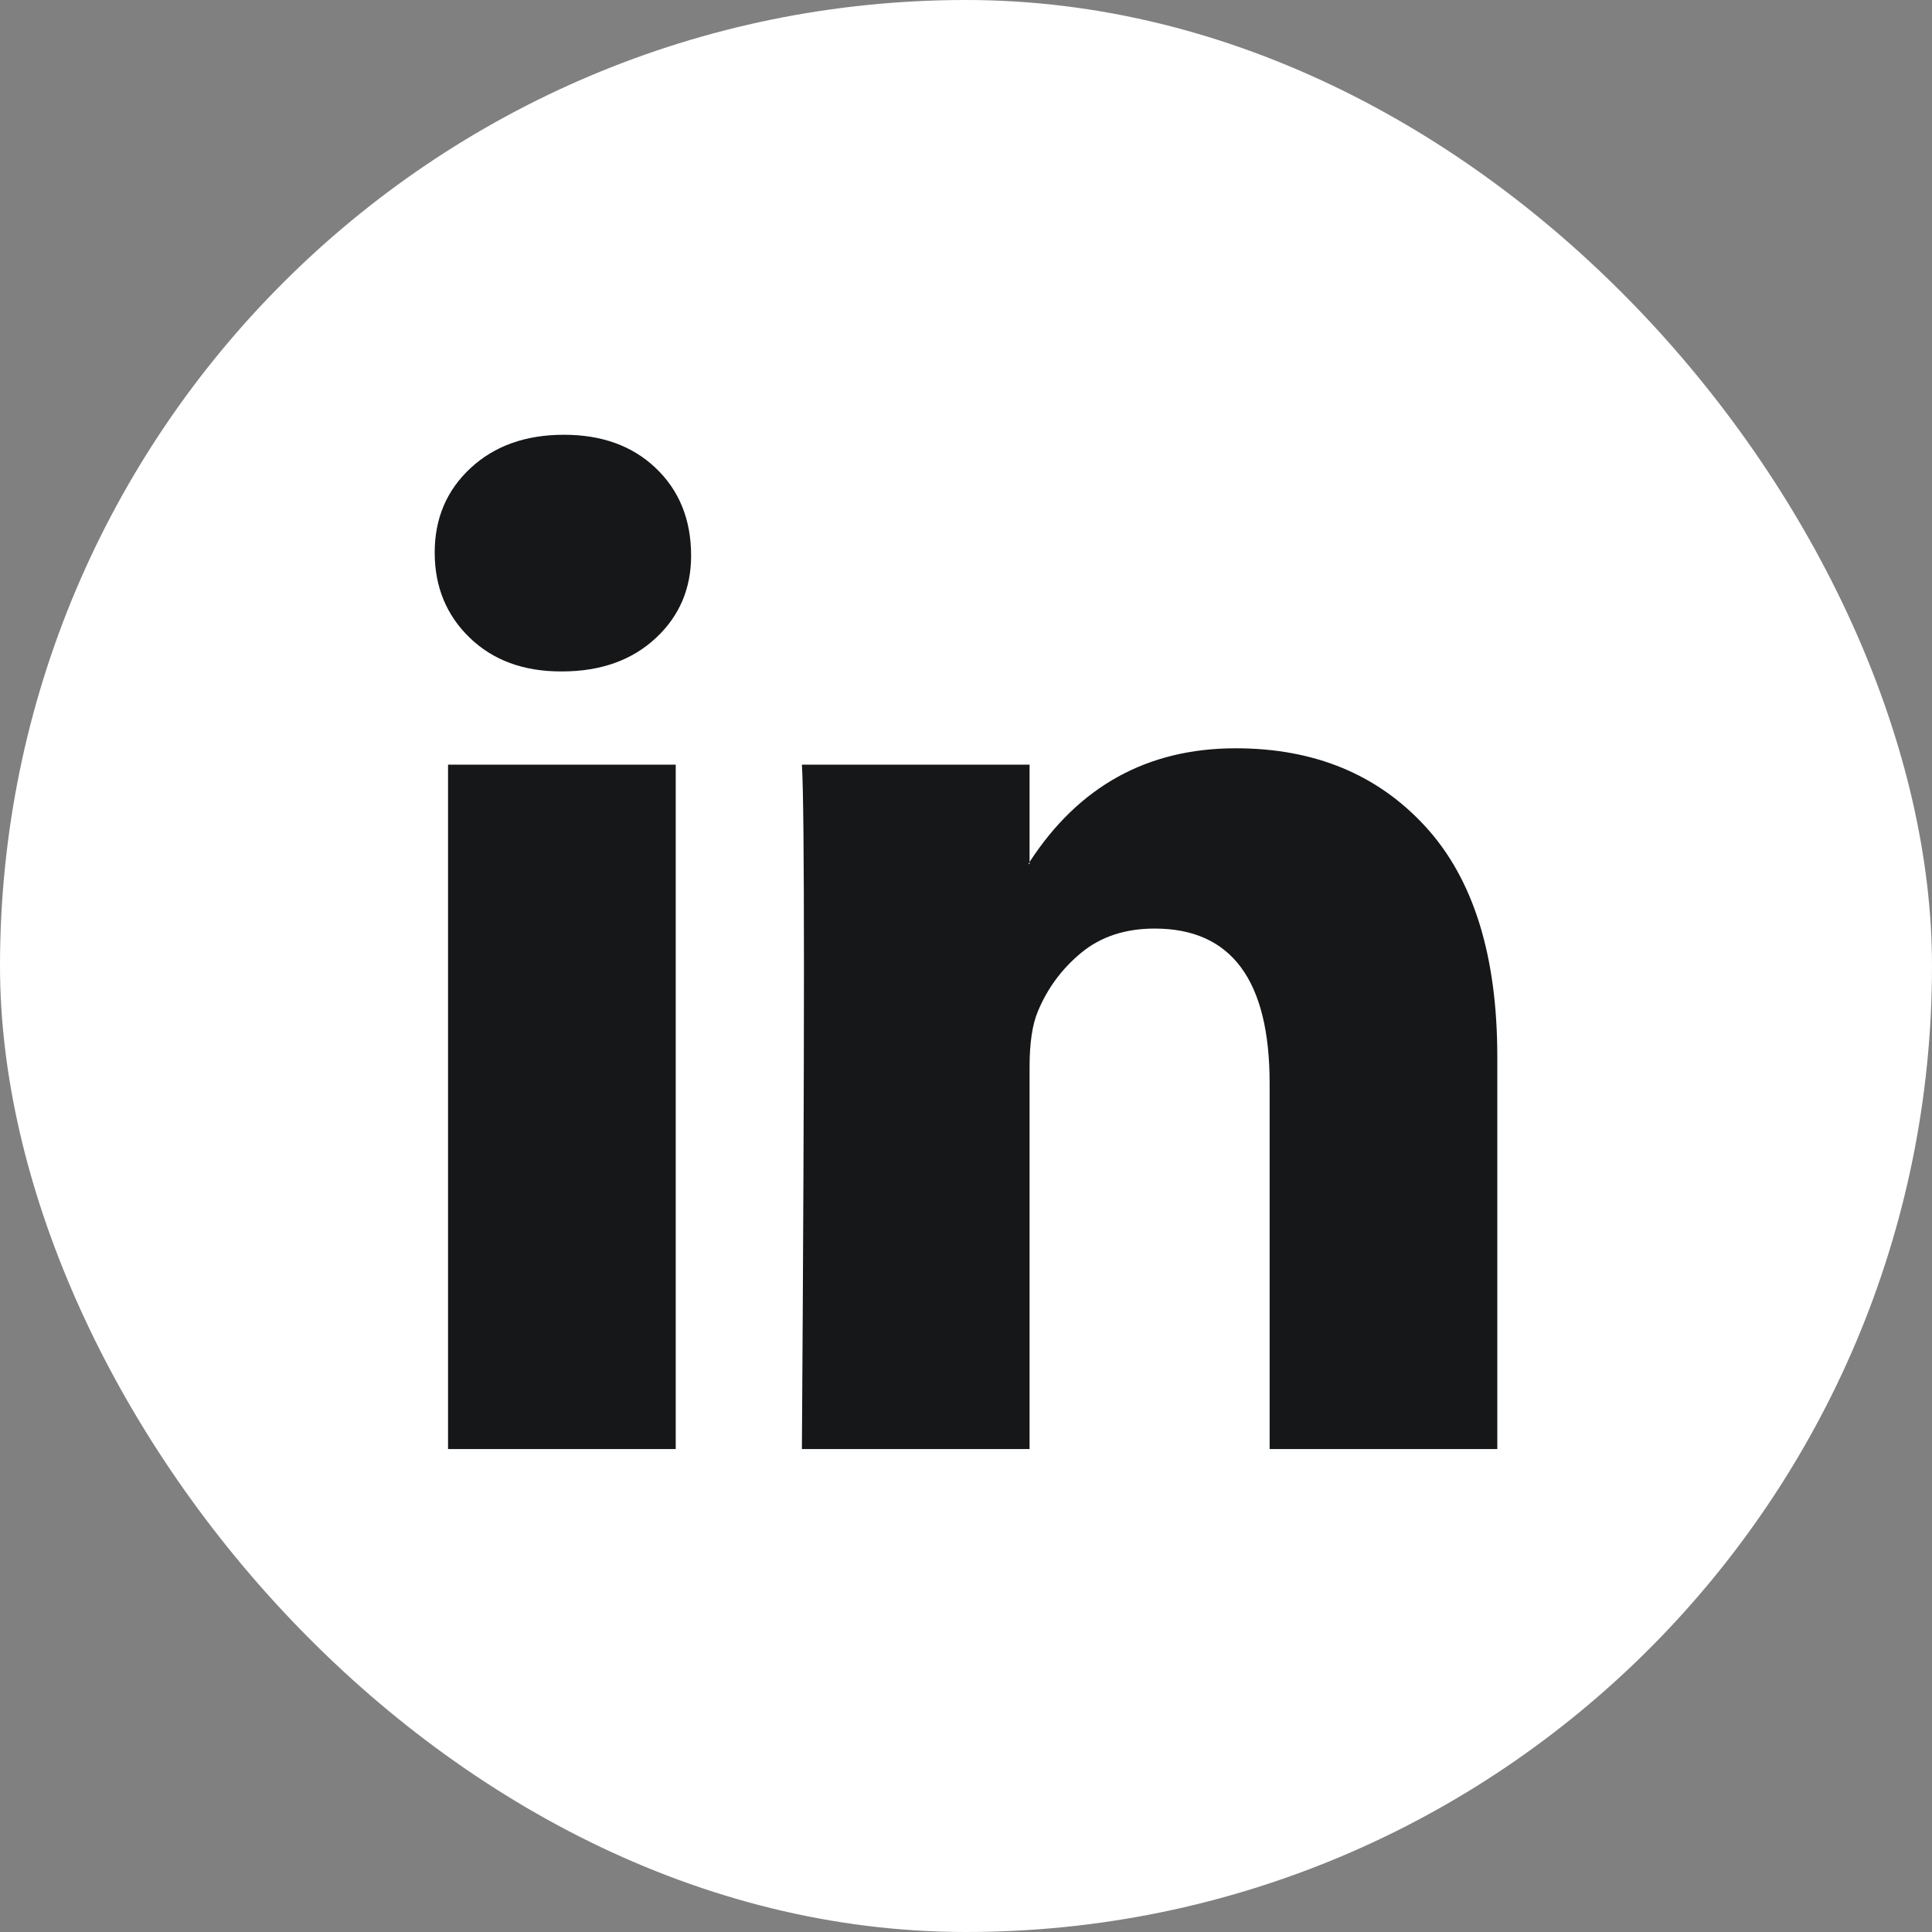
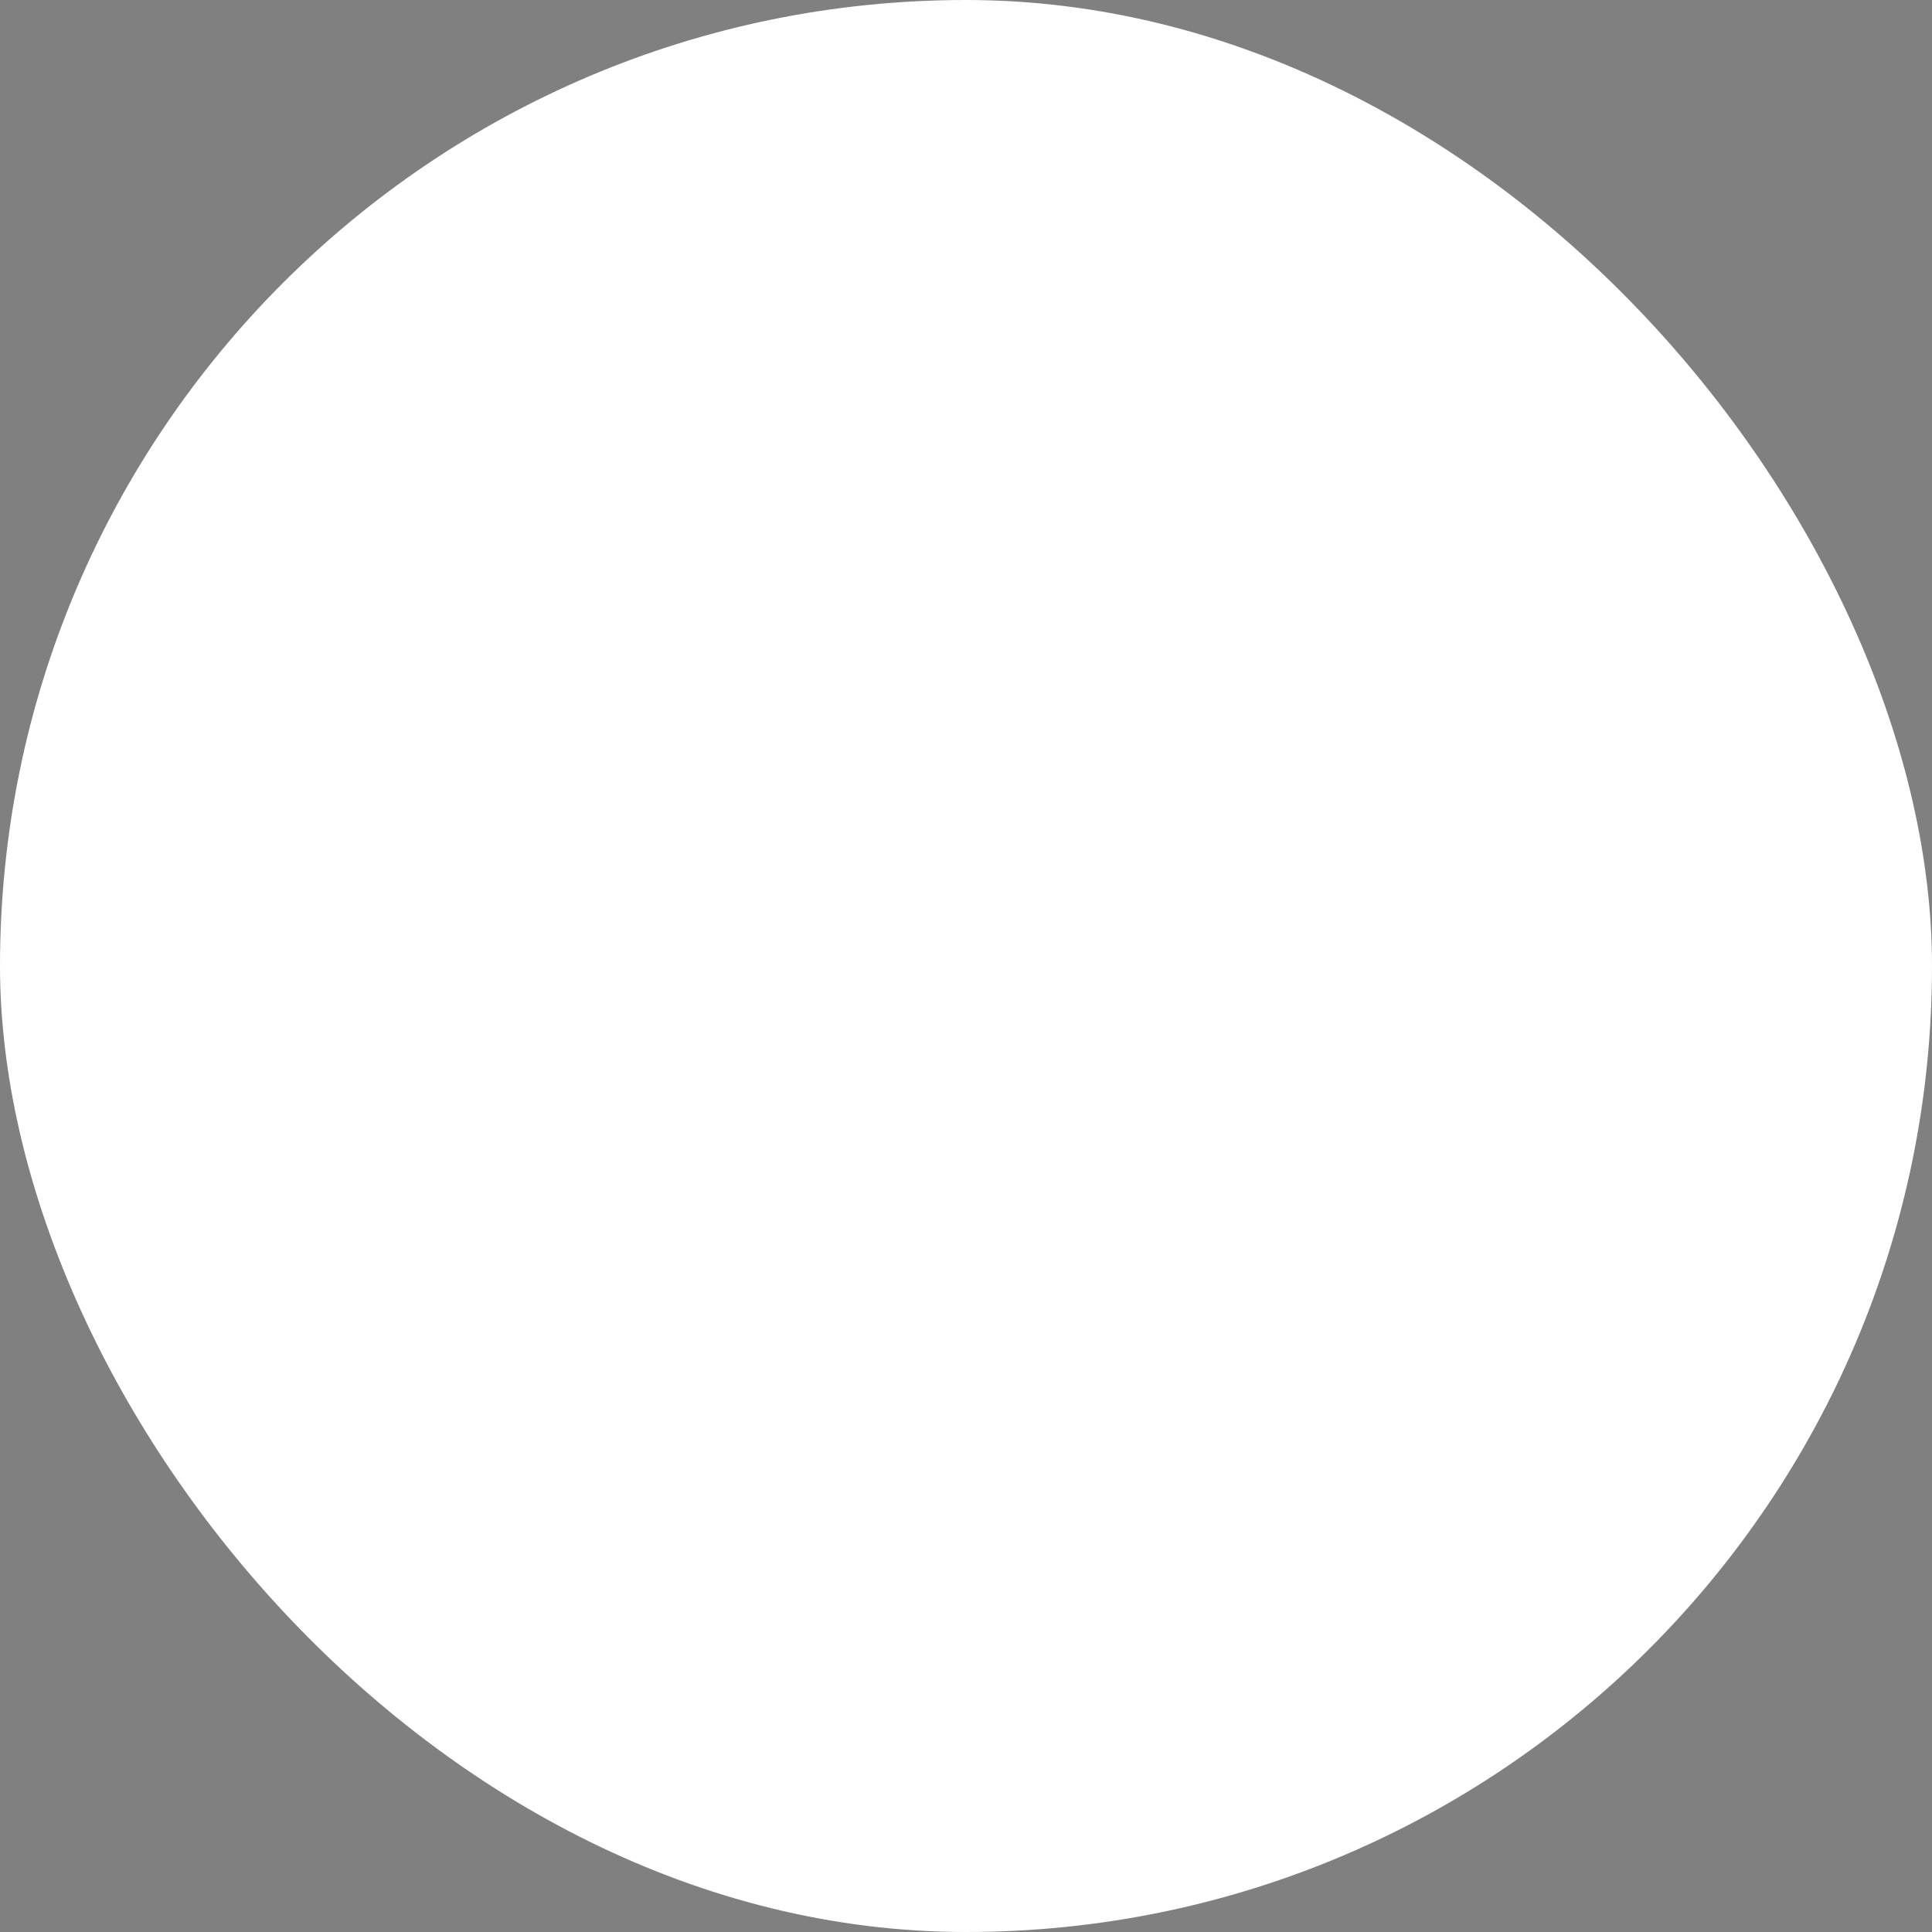
<svg xmlns="http://www.w3.org/2000/svg" width="32" height="32" viewBox="0 0 32 32" fill="none">
  <rect x="0" y="0" width="32" height="32" fill="#808080" stroke="none" />
  <rect width="32" height="32" rx="16" fill="white" />
-   <path d="M7.2 9.152C7.2 8.587 7.398 8.12 7.795 7.752C8.191 7.385 8.706 7.201 9.341 7.201C9.963 7.201 10.467 7.382 10.852 7.744C11.249 8.117 11.447 8.604 11.447 9.203C11.447 9.746 11.255 10.199 10.87 10.561C10.473 10.934 9.952 11.121 9.307 11.121H9.29C8.667 11.121 8.163 10.934 7.778 10.561C7.393 10.188 7.2 9.718 7.2 9.152ZM7.421 24.001V12.665H11.192V24.001H7.421ZM13.282 24.001H17.053V17.671C17.053 17.275 17.099 16.97 17.189 16.755C17.348 16.37 17.588 16.045 17.911 15.779C18.234 15.513 18.639 15.38 19.126 15.38C20.394 15.38 21.029 16.234 21.029 17.943V24.001H24.8V17.502C24.8 15.827 24.404 14.557 23.611 13.692C22.818 12.826 21.77 12.394 20.468 12.394C19.007 12.394 17.869 13.021 17.053 14.277V14.311H17.036L17.053 14.277V12.665H13.282C13.305 13.027 13.316 14.153 13.316 16.042C13.316 17.931 13.305 20.584 13.282 24.001Z" fill="#161718" />
</svg>